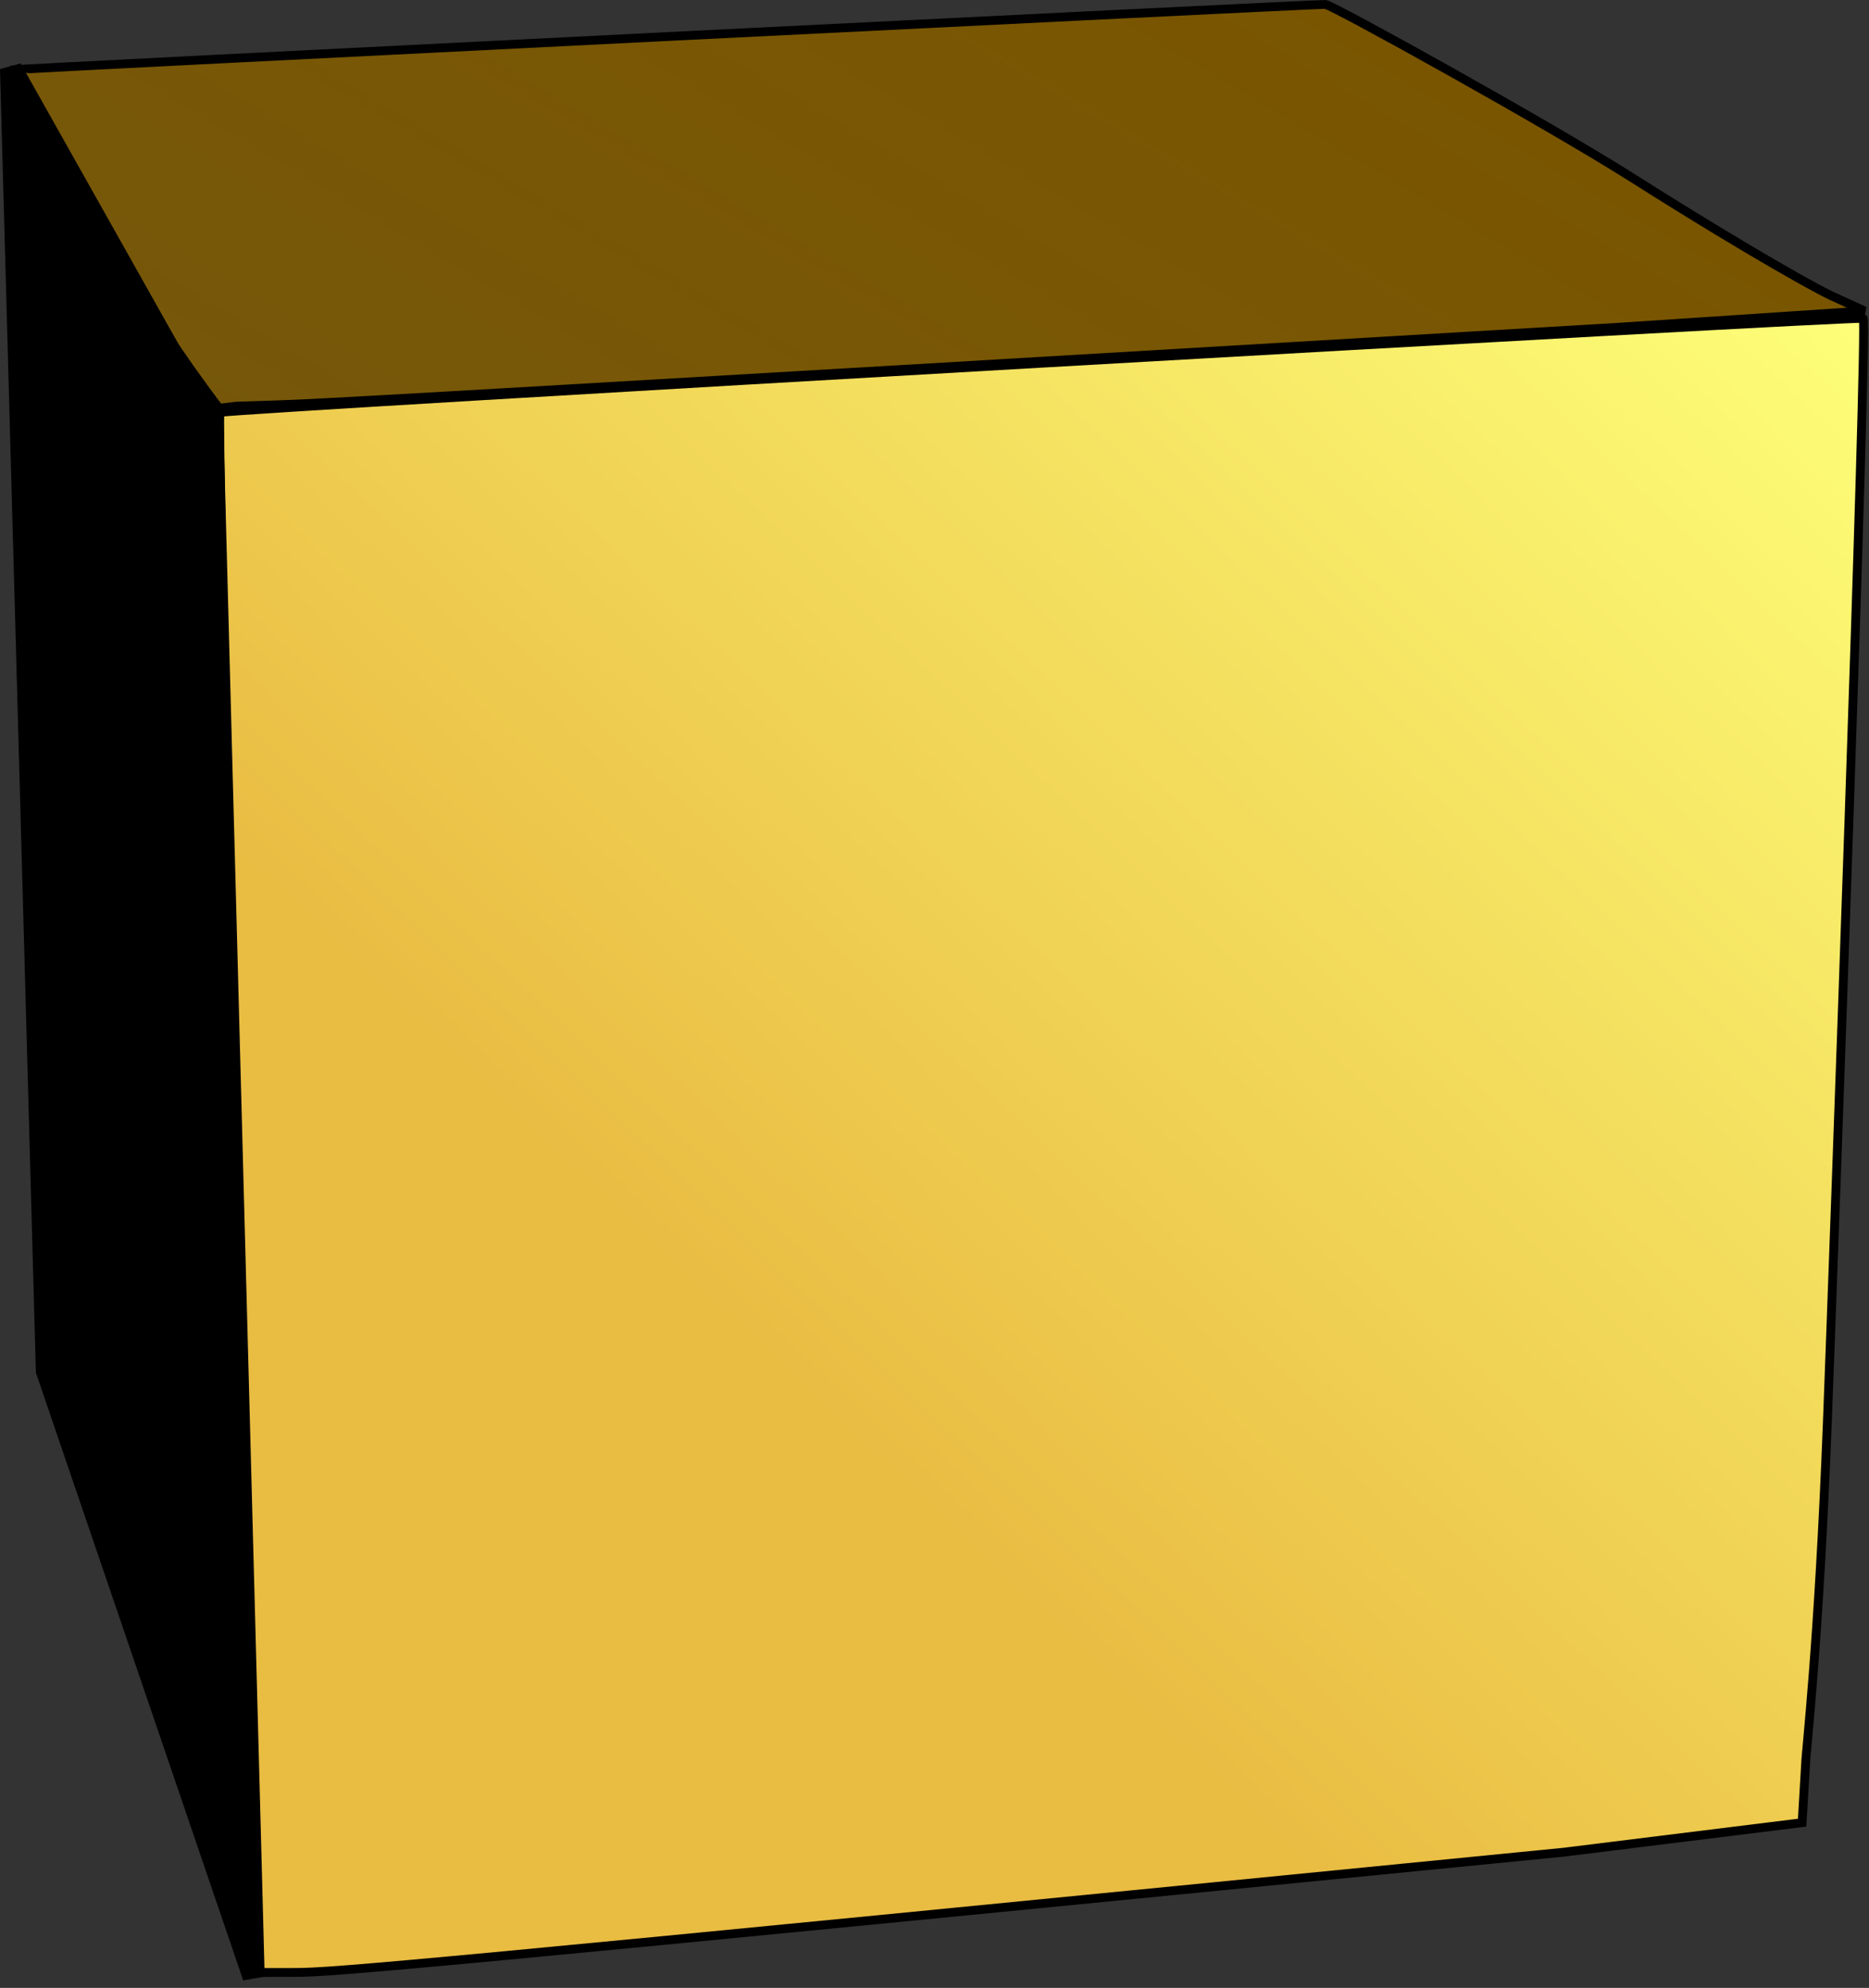
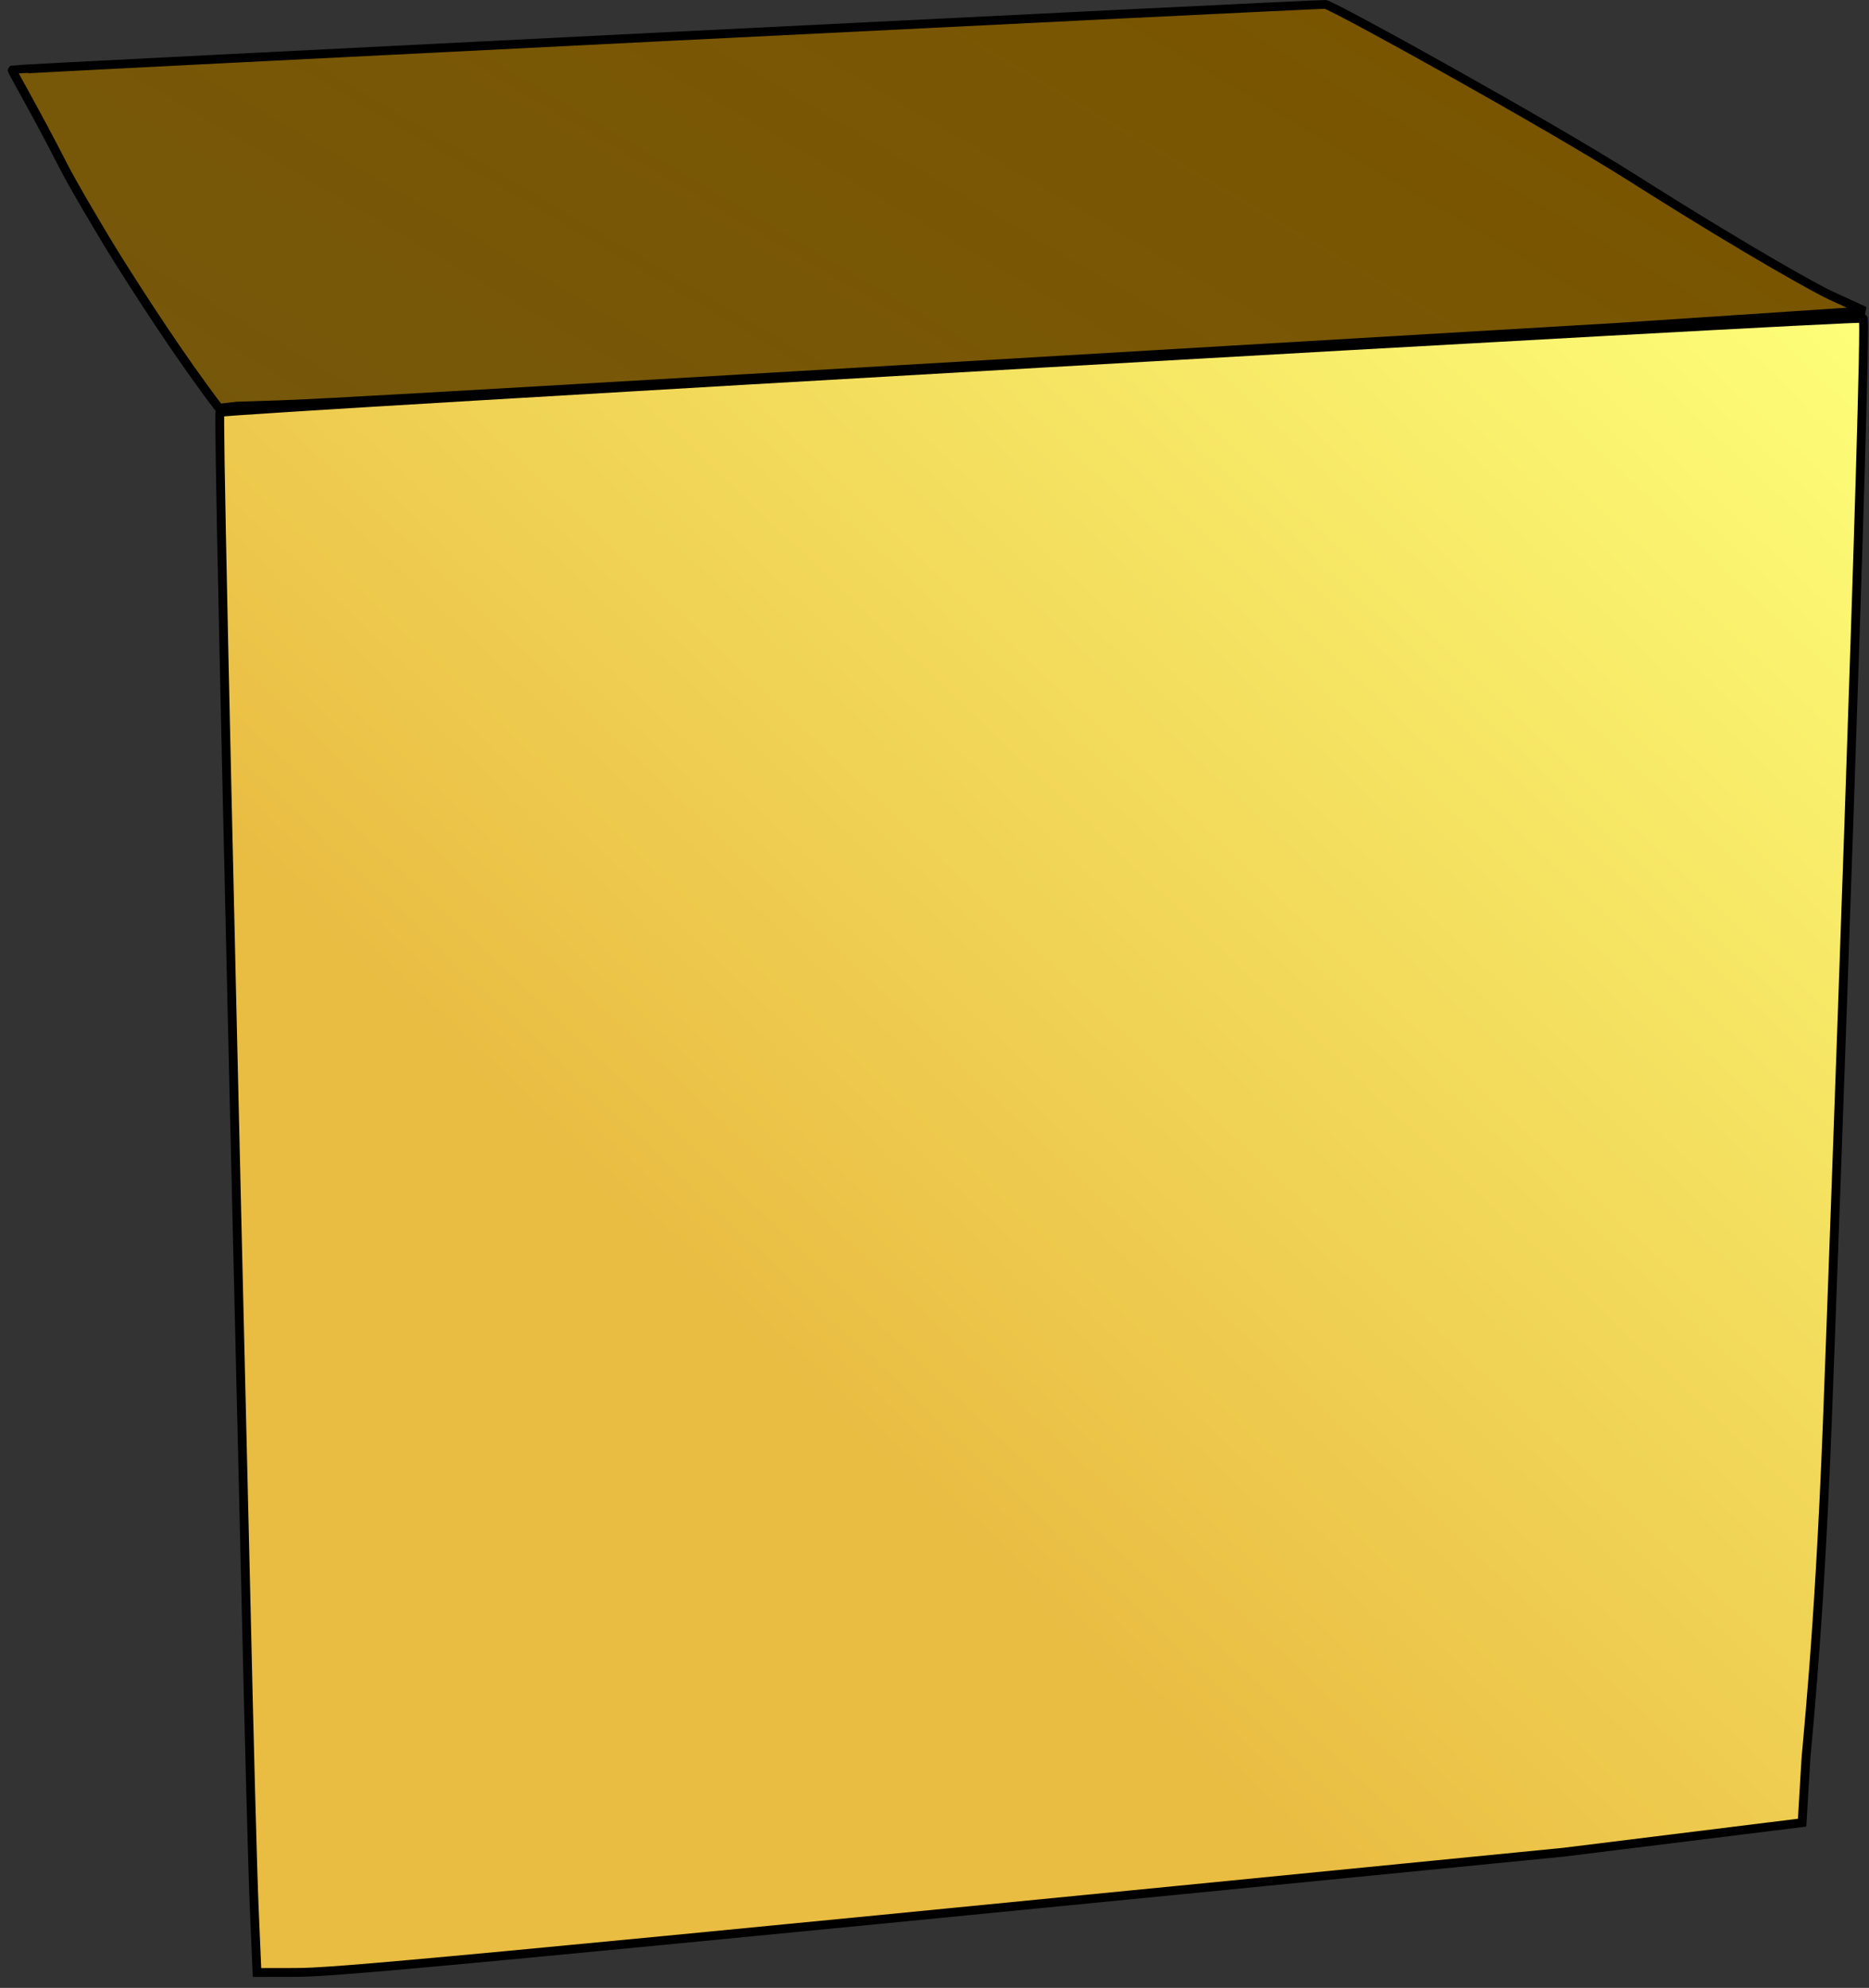
<svg xmlns="http://www.w3.org/2000/svg" xmlns:ns1="http://sodipodi.sourceforge.net/DTD/sodipodi-0.dtd" xmlns:ns2="http://www.inkscape.org/namespaces/inkscape" xmlns:xlink="http://www.w3.org/1999/xlink" id="svg2" ns1:version="0.32" ns2:version="0.46" width="84.734" height="90.119" version="1.0" ns1:docname="Capture.PNG" ns2:output_extension="org.inkscape.output.svg.inkscape">
  <rect width="100%" height="100%" fill="#333333" stroke="none" />
  <defs id="defs5">
    <linearGradient id="linearGradient3216">
      <stop style="stop-color:#795500;stop-opacity:1;" offset="0" id="stop3218" />
      <stop id="stop3224" offset="0.672" style="stop-color:#9c7200;stop-opacity:0.498;" />
      <stop style="stop-color:#795500;stop-opacity:0;" offset="1" id="stop3220" />
    </linearGradient>
    <linearGradient id="linearGradient3202">
      <stop style="stop-color:#e9bc42;stop-opacity:1;" offset="0" id="stop3204" />
      <stop id="stop3210" offset="1" style="stop-color:#feff79;stop-opacity:1;" />
      <stop style="stop-color:#e9bc42;stop-opacity:0;" offset="1" id="stop3206" />
    </linearGradient>
    <linearGradient id="linearGradient3192">
      <stop id="stop3200" offset="0" style="stop-color:#f5dfa3;stop-opacity:1" />
      <stop style="stop-color:#e9bc42;stop-opacity:0;" offset="1" id="stop3196" />
    </linearGradient>
    <ns2:perspective ns1:type="inkscape:persp3d" ns2:vp_x="-49.115051 : 297.12953 : 1" ns2:vp_y="-185.75195 : 421.45672 : 0" ns2:vp_z="714.37713 : 337.94179 : 1" ns2:persp3d-origin="365.21078 : 243.61481 : 1" id="perspective9" />
    <linearGradient ns2:collect="always" xlink:href="#linearGradient3202" id="linearGradient3208" x1="37.23" y1="64.305" x2="84.689" y2="14.232" gradientUnits="userSpaceOnUse" />
    <linearGradient ns2:collect="always" xlink:href="#linearGradient3216" id="linearGradient3222" x1="61.508" y1="1.1174421e-09" x2="-19.083" y2="136.425" gradientUnits="userSpaceOnUse" />
    <ns2:perspective id="perspective3235" ns2:persp3d-origin="372.04724 : 350.78739 : 1" ns2:vp_z="744.09448 : 526.18109 : 1" ns2:vp_y="0 : 1000 : 0" ns2:vp_x="0 : 526.18109 : 1" ns1:type="inkscape:persp3d" />
  </defs>
  <ns1:namedview ns2:window-height="850" ns2:window-width="1440" ns2:pageshadow="2" ns2:pageopacity="0.0" guidetolerance="10.0" gridtolerance="10.0" objecttolerance="10.0" borderopacity="1.0" bordercolor="#666666" pagecolor="#ffffff" id="base" showgrid="false" ns2:zoom="2.8284271" ns2:cx="131.73396" ns2:cy="69.151044" ns2:window-x="-8" ns2:window-y="-8" ns2:current-layer="svg2" />
-   <path style="opacity:1;fill:url(#linearGradient3208);fill-opacity:1;fill-rule:nonzero;stroke:#000000;stroke-width:0.4;stroke-linecap:round;stroke-linejoin:miter;stroke-miterlimit:4;stroke-dasharray:none;stroke-opacity:1" d="M 11.526,86.503 C 11.456,84.898 11.288,78.566 11.15,72.432 C 11.013,66.298 10.667,51.722 10.38,40.041 C 10.094,28.359 9.911,18.755 9.973,18.697 C 10.124,18.557 84.339,14.309 84.471,14.435 C 84.677,14.631 83.09,58.14 82.845,64.486 C 82.454,74.609 81.868,79.415 81.859,79.99 L 81.702,82.628 L 70.885,83.968 C 18.258,89.163 15.13,89.414 13.349,89.418 L 11.651,89.421 L 11.526,86.503 z" id="path3190" ns1:nodetypes="cssssscccccc" />
+   <path style="opacity:1;fill:url(#linearGradient3208);fill-opacity:1;fill-rule:nonzero;stroke:#000000;stroke-width:0.4;stroke-linecap:round;stroke-linejoin:miter;stroke-miterlimit:4;stroke-dasharray:none;stroke-opacity:1" d="M 11.526,86.503 C 11.456,84.898 11.288,78.566 11.15,72.432 C 10.094,28.359 9.911,18.755 9.973,18.697 C 10.124,18.557 84.339,14.309 84.471,14.435 C 84.677,14.631 83.09,58.14 82.845,64.486 C 82.454,74.609 81.868,79.415 81.859,79.99 L 81.702,82.628 L 70.885,83.968 C 18.258,89.163 15.13,89.414 13.349,89.418 L 11.651,89.421 L 11.526,86.503 z" id="path3190" ns1:nodetypes="cssssscccccc" />
  <path ns1:nodetypes="cssssscccccc" id="path3212" d="M 9.933,18.506 C 8.186,16.223 6.311,13.298 5.411,11.869 C 4.589,10.563 3.294,8.347 2.899,7.575 C 1.588,5.01 0.515,3.183 0.547,3.165 C 0.625,3.123 59.859,0.172 60.086,0.2 C 60.443,0.244 70.151,5.622 73.978,8.046 C 79.609,11.614 82.648,13.248 83.009,13.399 L 84.534,14.097 L 73.324,14.84 C 17.93,18.106 14.599,18.285 12.614,18.351 L 10.721,18.413 L 9.933,18.506 z" style="opacity:1;fill:url(#linearGradient3222);fill-opacity:1;fill-rule:nonzero;stroke:#000000;stroke-width:0.4;stroke-linecap:round;stroke-linejoin:miter;stroke-miterlimit:4;stroke-dasharray:none;stroke-opacity:1" />
-   <path style="fill:#000000;fill-opacity:1;fill-rule:evenodd;stroke:#000000;stroke-width:1px;stroke-linecap:butt;stroke-linejoin:miter;stroke-opacity:1" d="M 8.389,17.145 L 0.5,3.119 L 2.125,62.137 L 11.5,89.619 L 9.625,19.204 L 8.389,17.145 z" id="path3241" ns1:nodetypes="cccccc" />
</svg>